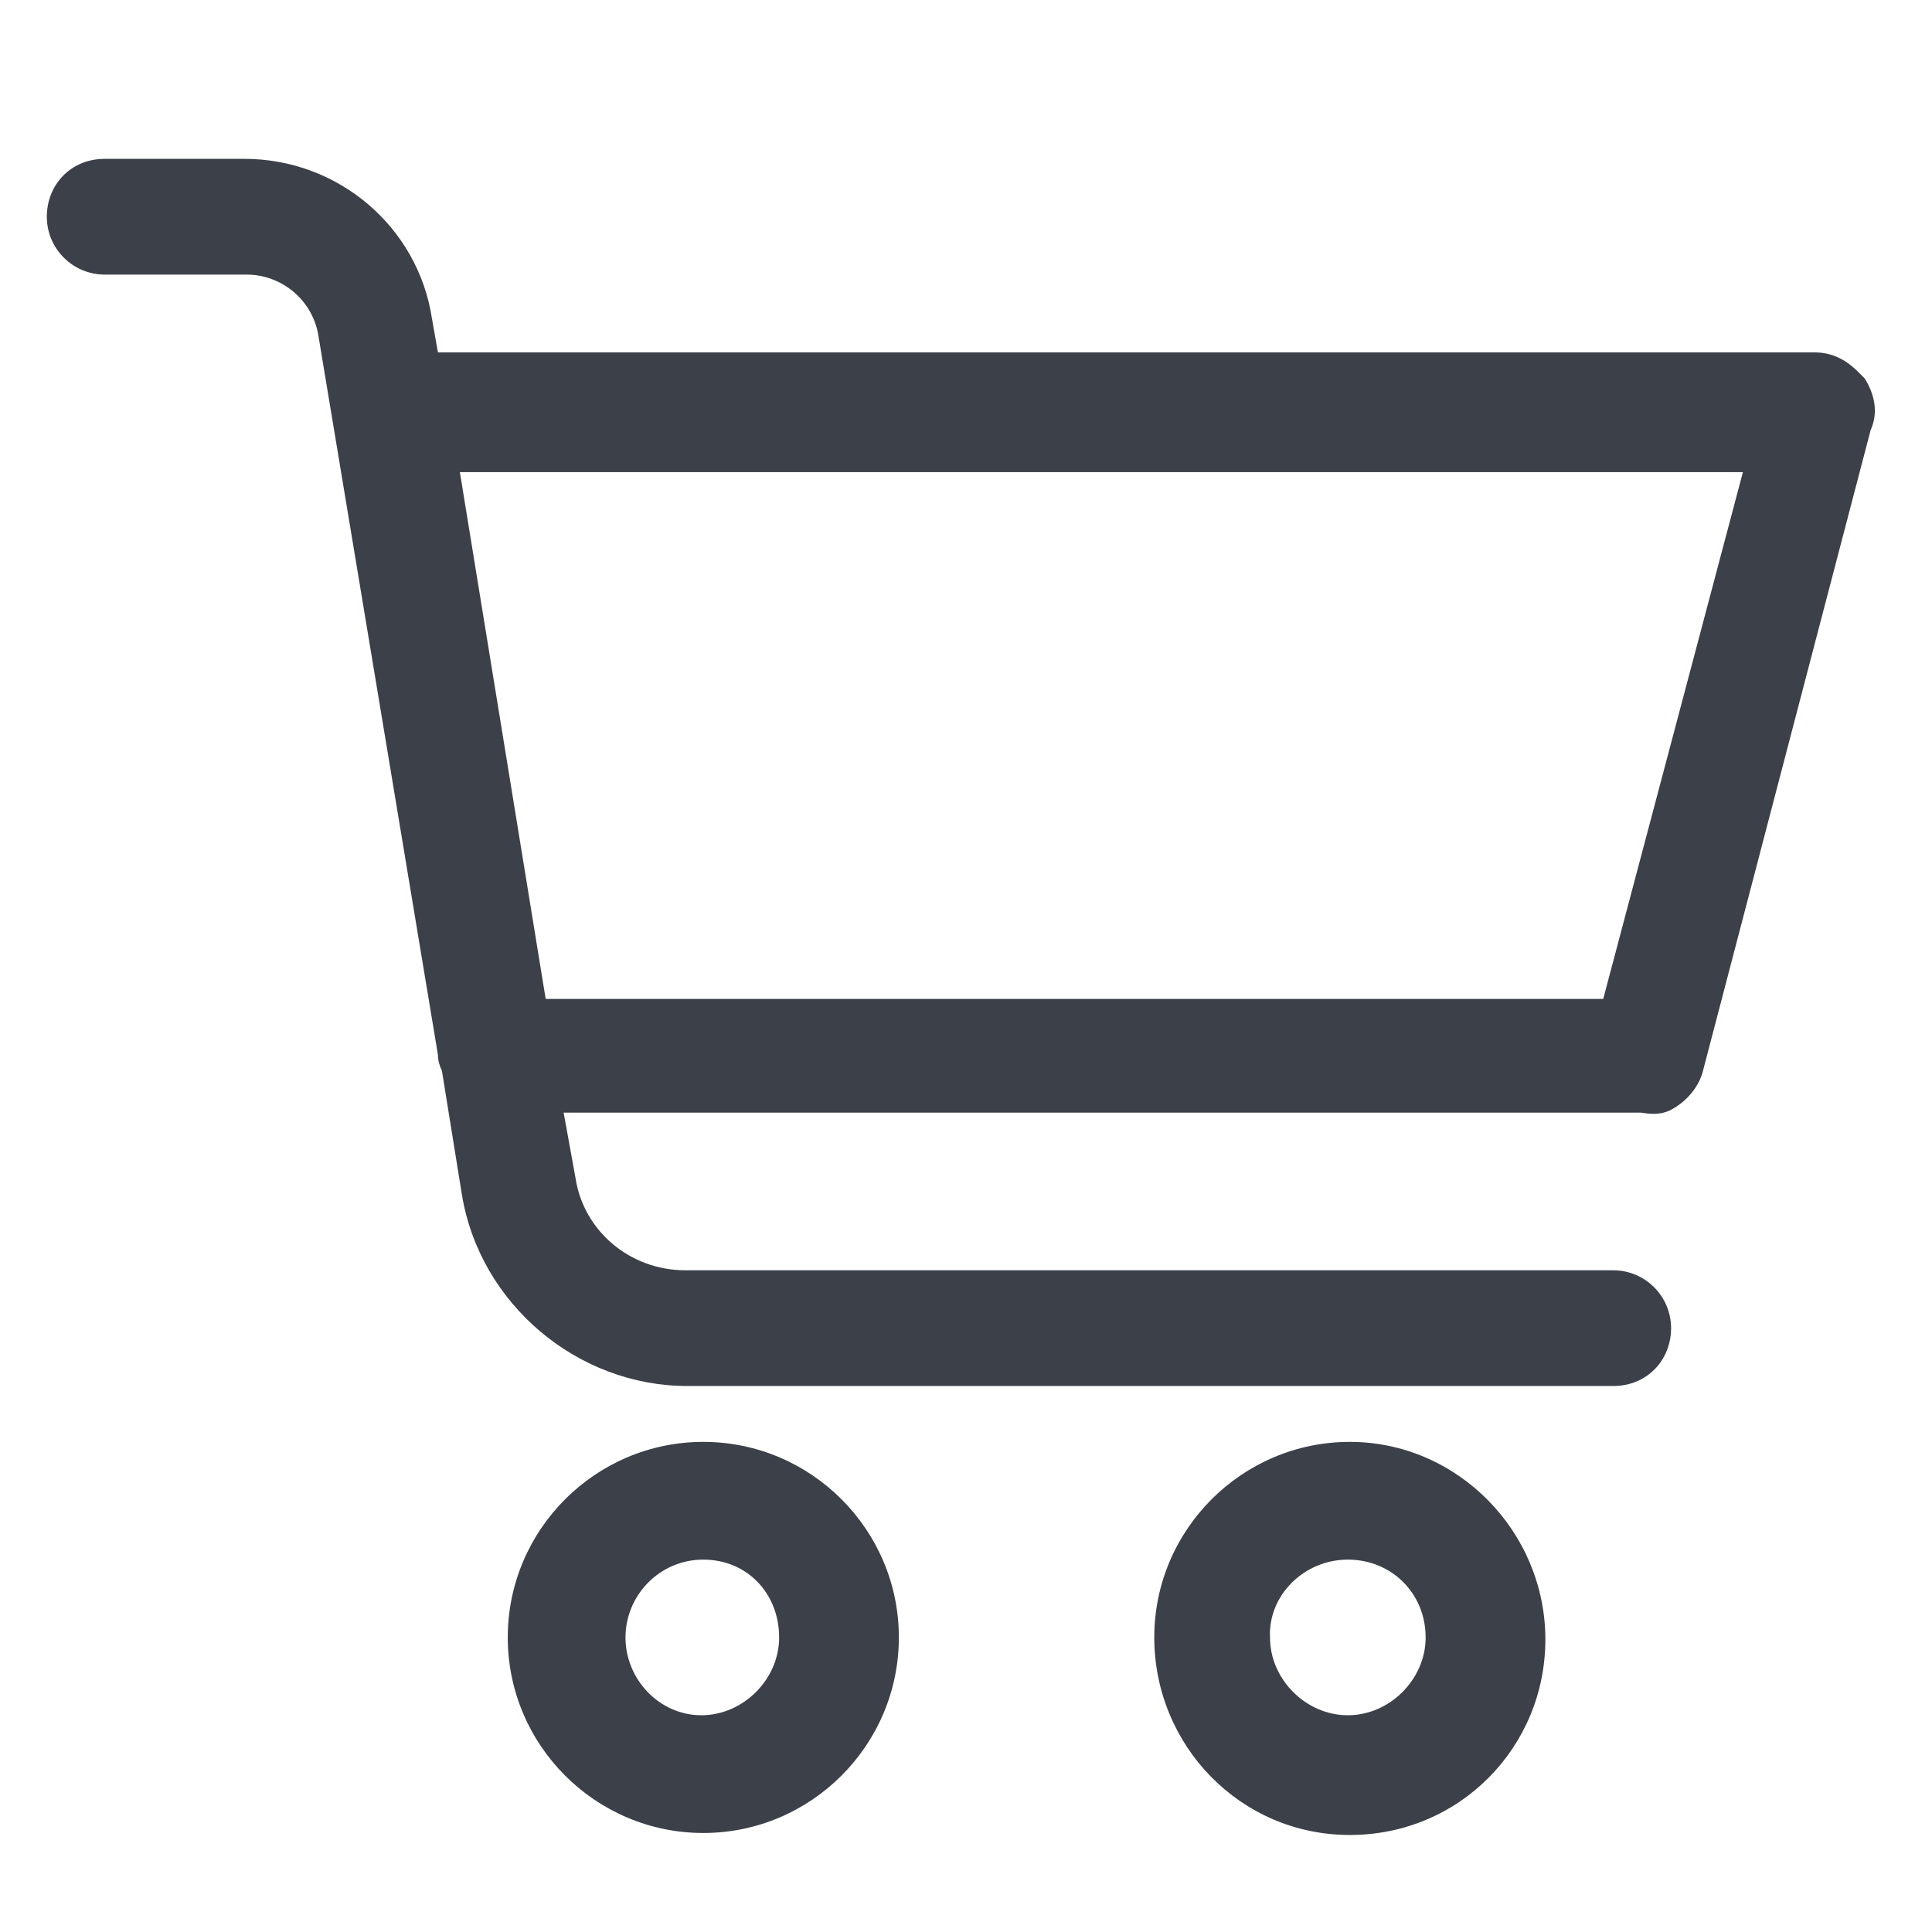
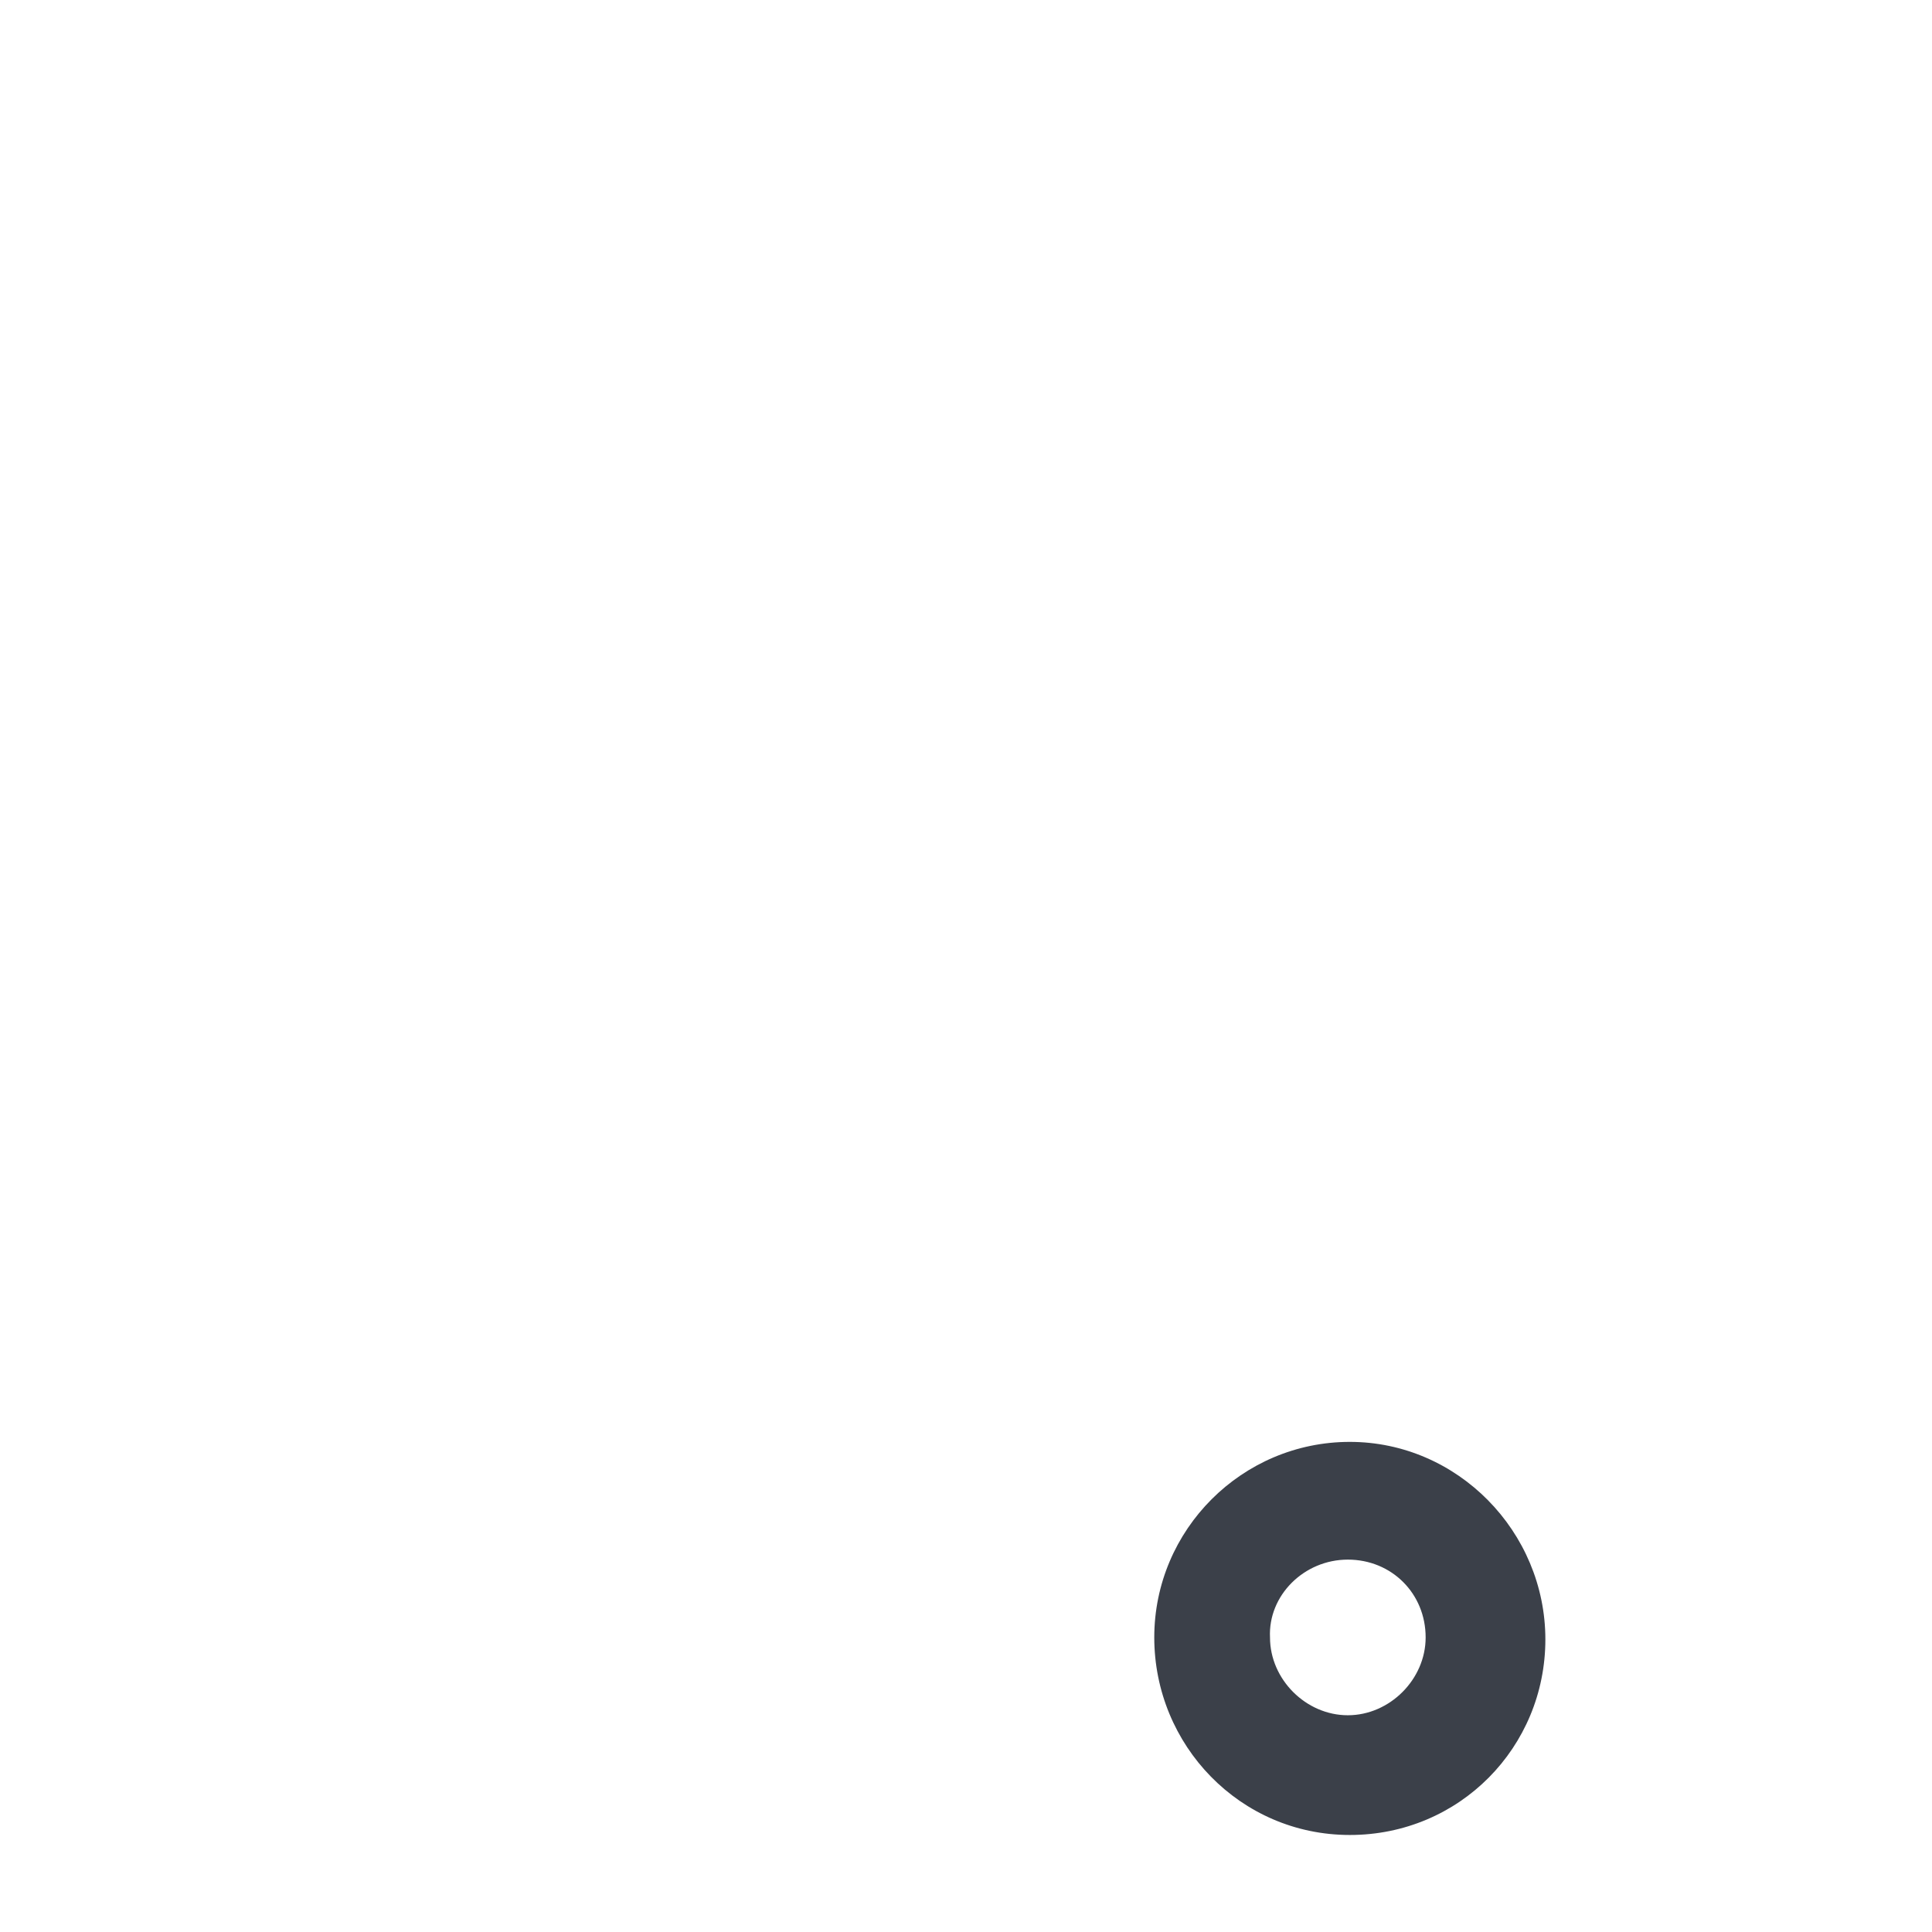
<svg xmlns="http://www.w3.org/2000/svg" xmlns:ns1="http://sodipodi.sourceforge.net/DTD/sodipodi-0.dtd" xmlns:ns2="http://www.inkscape.org/namespaces/inkscape" version="1.1" x="0px" y="0px" viewBox="1 -1 64 64" xml:space="preserve" id="svg14" ns1:docname="einkaufswagen.svg" ns2:version="0.92.4 (5da689c313, 2019-01-14)" width="64" height="64">
  <defs id="defs18">
    <ns2:perspective ns1:type="inkscape:persp3d" ns2:vp_x="0 : 32 : 1" ns2:vp_y="0 : 1000 : 0" ns2:vp_z="64 : 32 : 1" ns2:persp3d-origin="32 : 21.333333 : 1" id="perspective827" />
  </defs>
  <ns1:namedview pagecolor="#ffffff" bordercolor="#666666" borderopacity="1" objecttolerance="10" gridtolerance="10" guidetolerance="10" ns2:pageopacity="0" ns2:pageshadow="2" ns2:window-width="2048" ns2:window-height="1046" id="namedview16" showgrid="false" ns2:zoom="3.776" ns2:cx="46.281099" ns2:cy="42.877817" ns2:window-x="-9" ns2:window-y="-9" ns2:window-maximized="1" ns2:current-layer="svg14" />
  <g id="g8" style="fill:#3b4049" transform="matrix(0.661,0,0,0.661,-0.886,-0.365)">
-     <path d="M 96.3,18 96,17.7 c -0.4,-0.4 -1.1,-1 -2.2,-1 h -69 L 24.5,15 C 23.8,10.4 19.8,7 15.1,7 h -7 C 6.4,7 5.2,8.3 5.2,9.9 c 0,1.6 1.3,2.9 2.9,2.9 h 7.1 c 1.8,0 3.3,1.3 3.6,3 l 6,36.1 c 0,0.3 0.1,0.6 0.2,0.8 l 1,6.2 c 0.9,5.5 5.8,9.6 11.3,9.6 h 46.4 c 1.7,0 2.9,-1.3 2.9,-2.9 0,-1.6 -1.3,-2.9 -2.9,-2.9 H 37.2 c -2.8,0 -5.1,-2 -5.5,-4.6 l -0.6,-3.3 h 54 c 0.6,0.1 1.1,0.1 1.6,-0.2 0.7,-0.4 1.3,-1.1 1.5,-1.9 L 96.6,20.6 C 97,19.7 96.8,18.8 96.3,18 Z m -6.1,4.7 -7,26.4 h -53 L 25.9,22.7 Z" id="path2" ns2:connector-curvature="0" style="fill:#3b4049" />
-     <path d="m 38.1,71.3 c -5.4,0 -9.8,4.4 -9.8,9.8 0,5.4 4.4,9.8 9.8,9.8 5.4,0 9.8,-4.4 9.8,-9.8 0,-5.4 -4.4,-9.8 -9.8,-9.8 z m 0,5.9 c 2.2,0 3.8,1.7 3.8,3.9 0,2.1 -1.8,3.9 -3.9,3.9 -2.1,0 -3.8,-1.8 -3.8,-3.9 0,-2.1 1.7,-3.9 3.9,-3.9 z" id="path4" ns2:connector-curvature="0" style="fill:#3b4049" />
    <path d="m 70.5,71.3 c -5.4,0 -9.8,4.4 -9.8,9.8 0,5.4 4.3,9.9 9.8,9.9 5.5,0 9.8,-4.4 9.8,-9.8 0,-5.4 -4.4,-9.9 -9.8,-9.9 z m -0.1,5.9 c 2.2,0 3.9,1.7 3.9,3.9 0,2.1 -1.8,3.9 -3.9,3.9 -2.1,0 -3.9,-1.8 -3.9,-3.9 -0.1,-2.1 1.7,-3.9 3.9,-3.9 z" id="path6" ns2:connector-curvature="0" style="fill:#3b4049" />
  </g>
</svg>